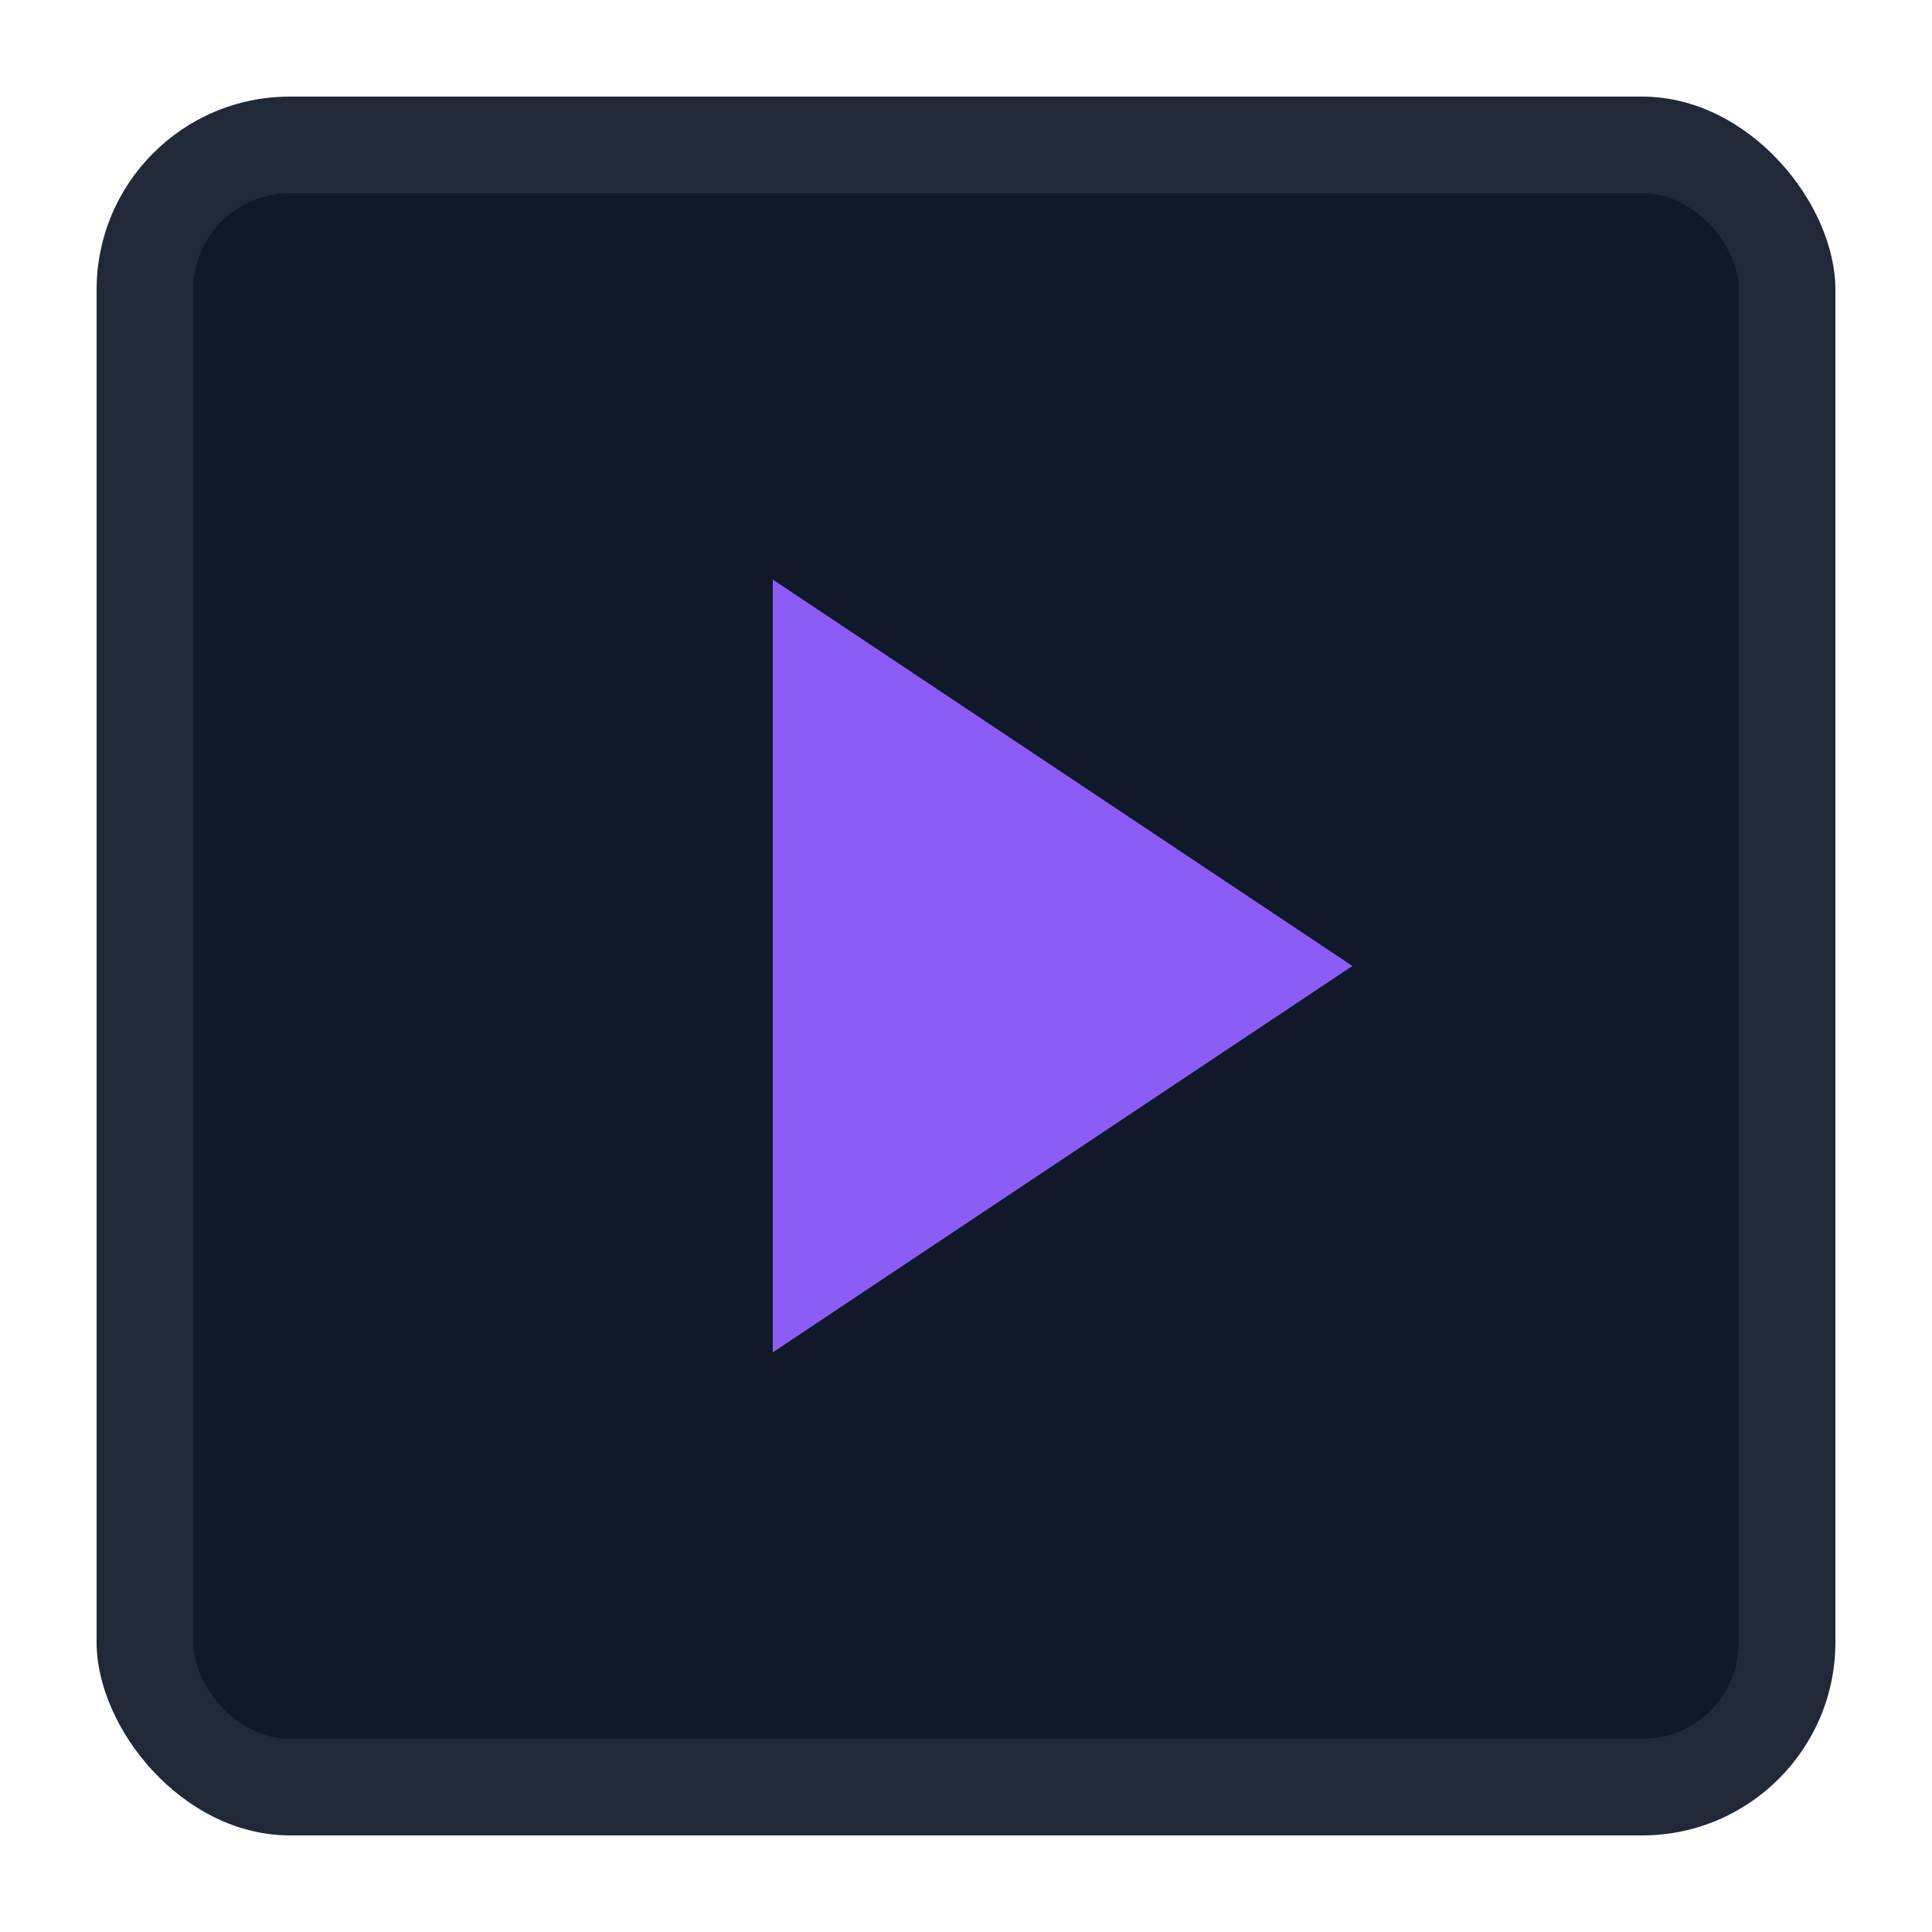
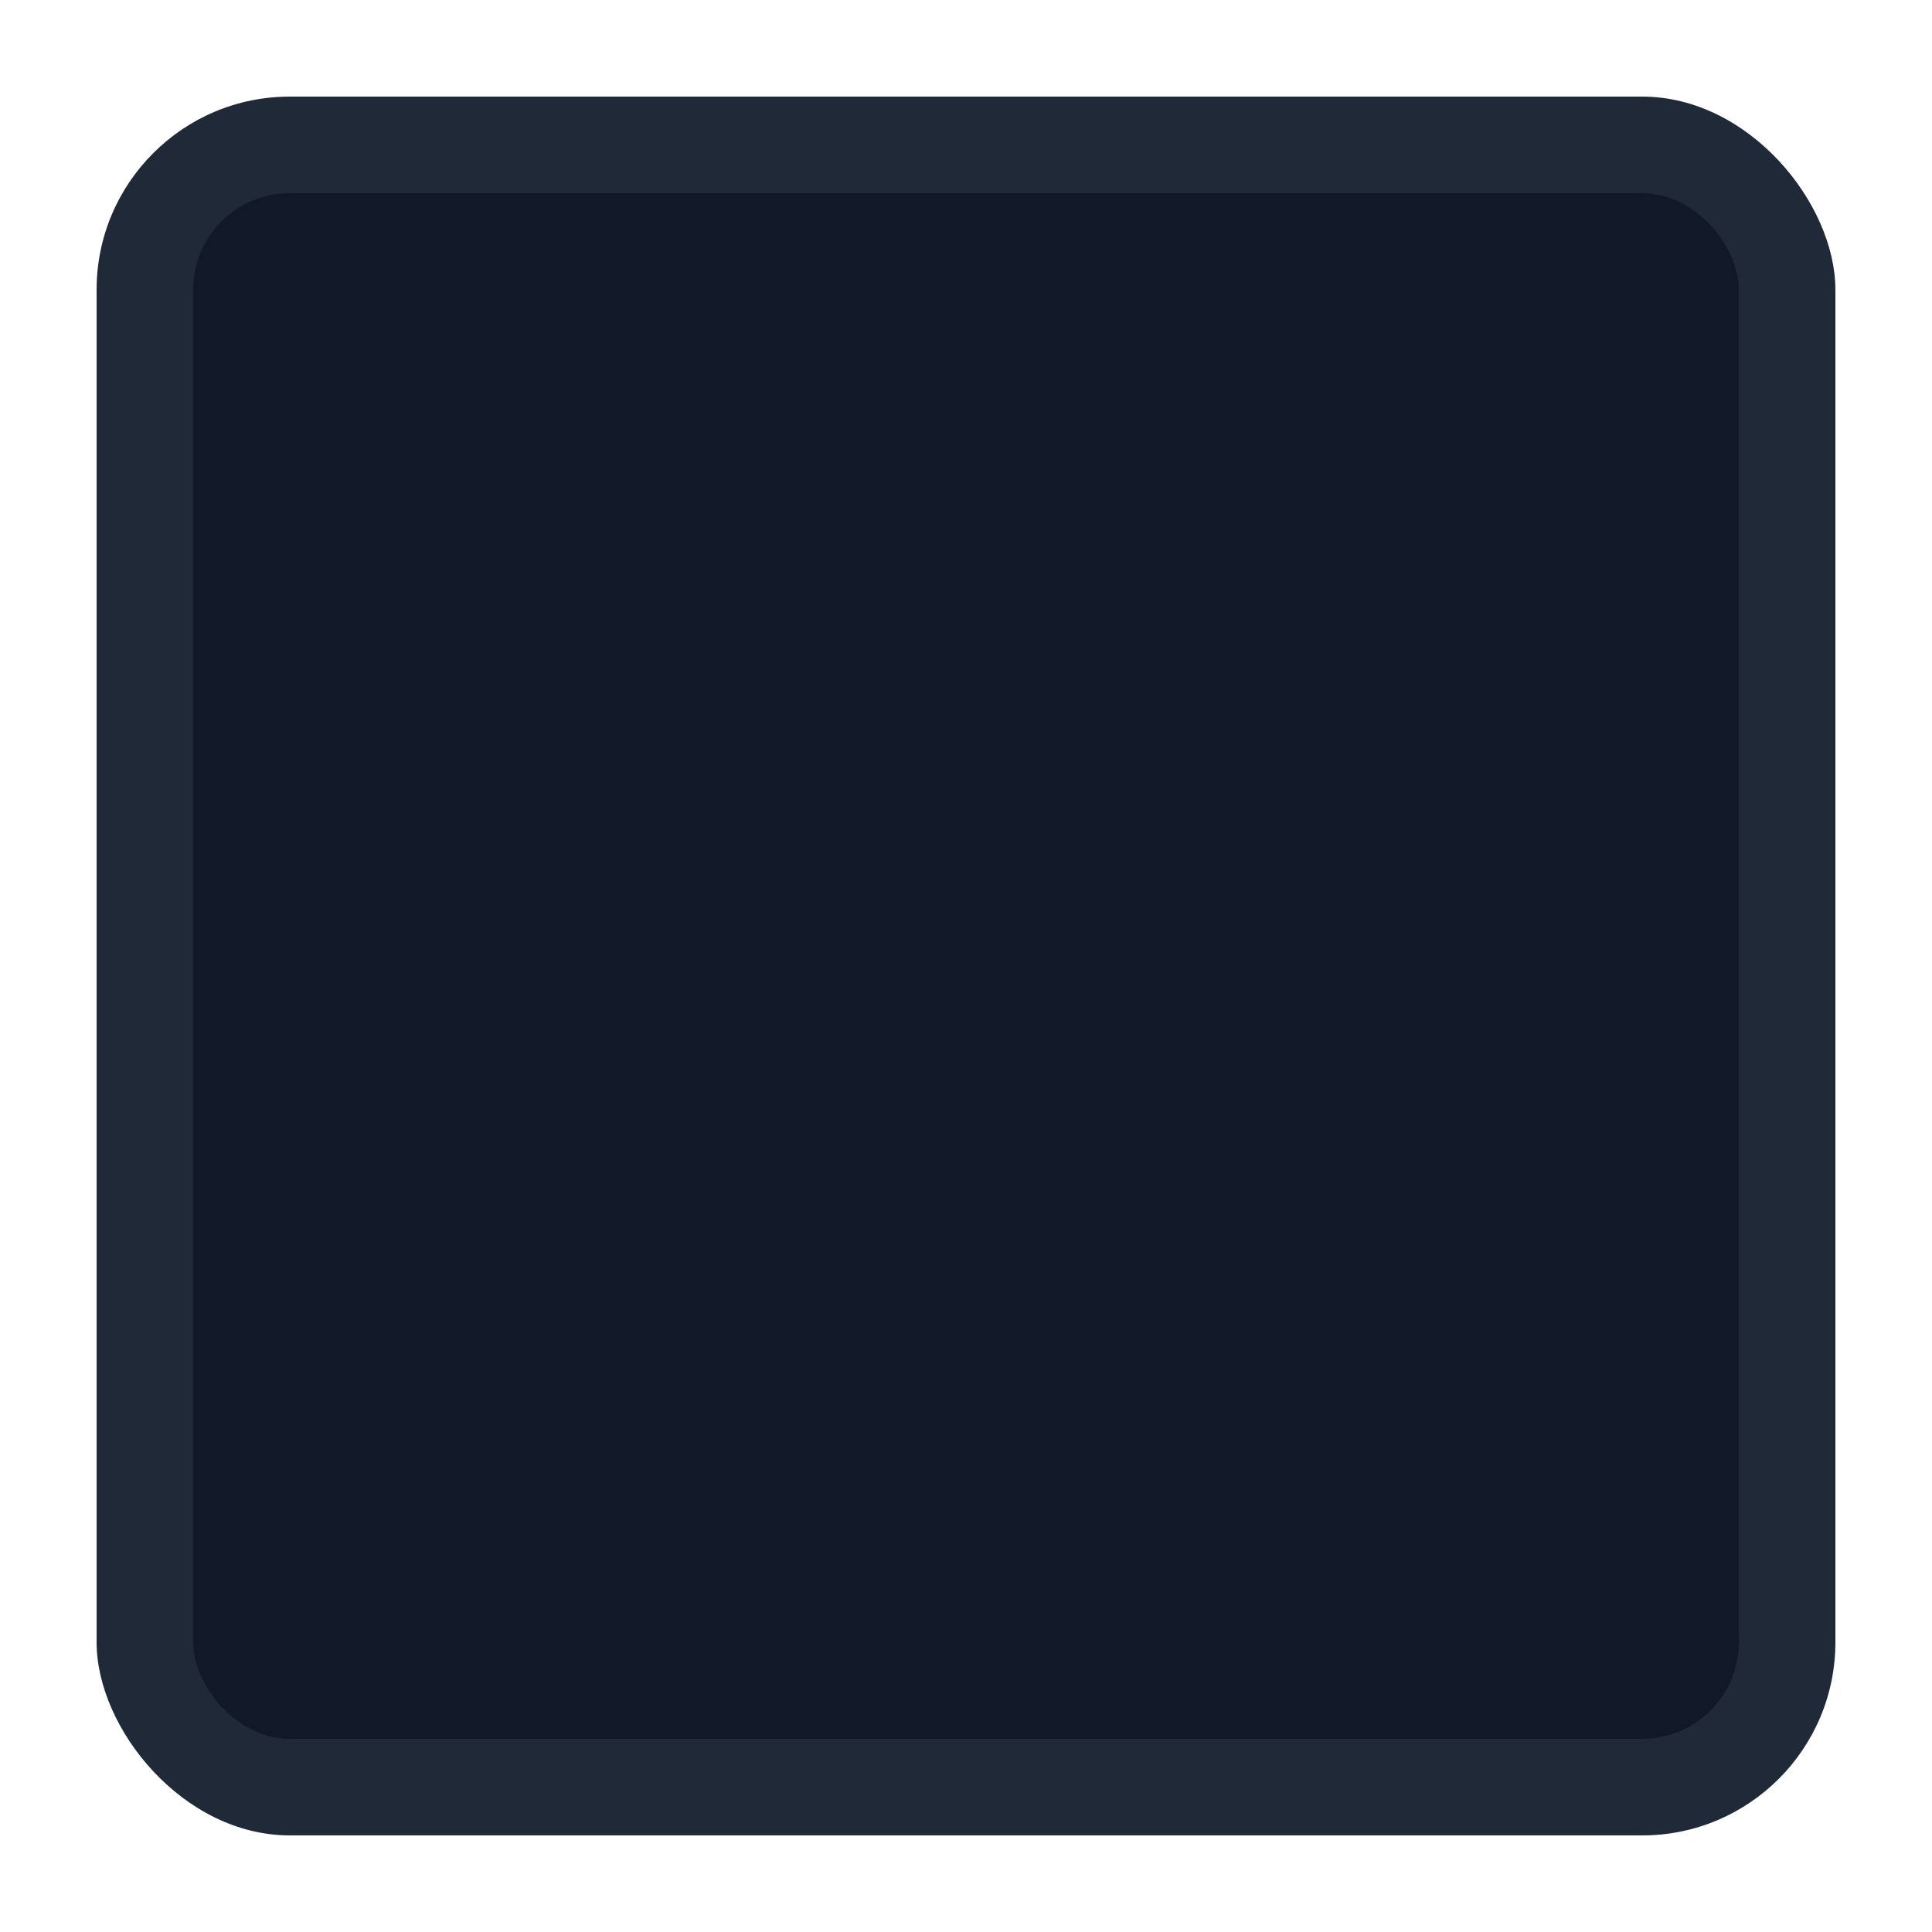
<svg xmlns="http://www.w3.org/2000/svg" viewBox="0 0 100 100">
  <rect x="5" y="5" width="90" height="90" rx="10" fill="#1F2937" />
  <rect x="10" y="10" width="80" height="80" rx="5" fill="#111827" />
-   <path d="M40 30L70 50L40 70V30Z" fill="#8B5CF6" />
</svg>